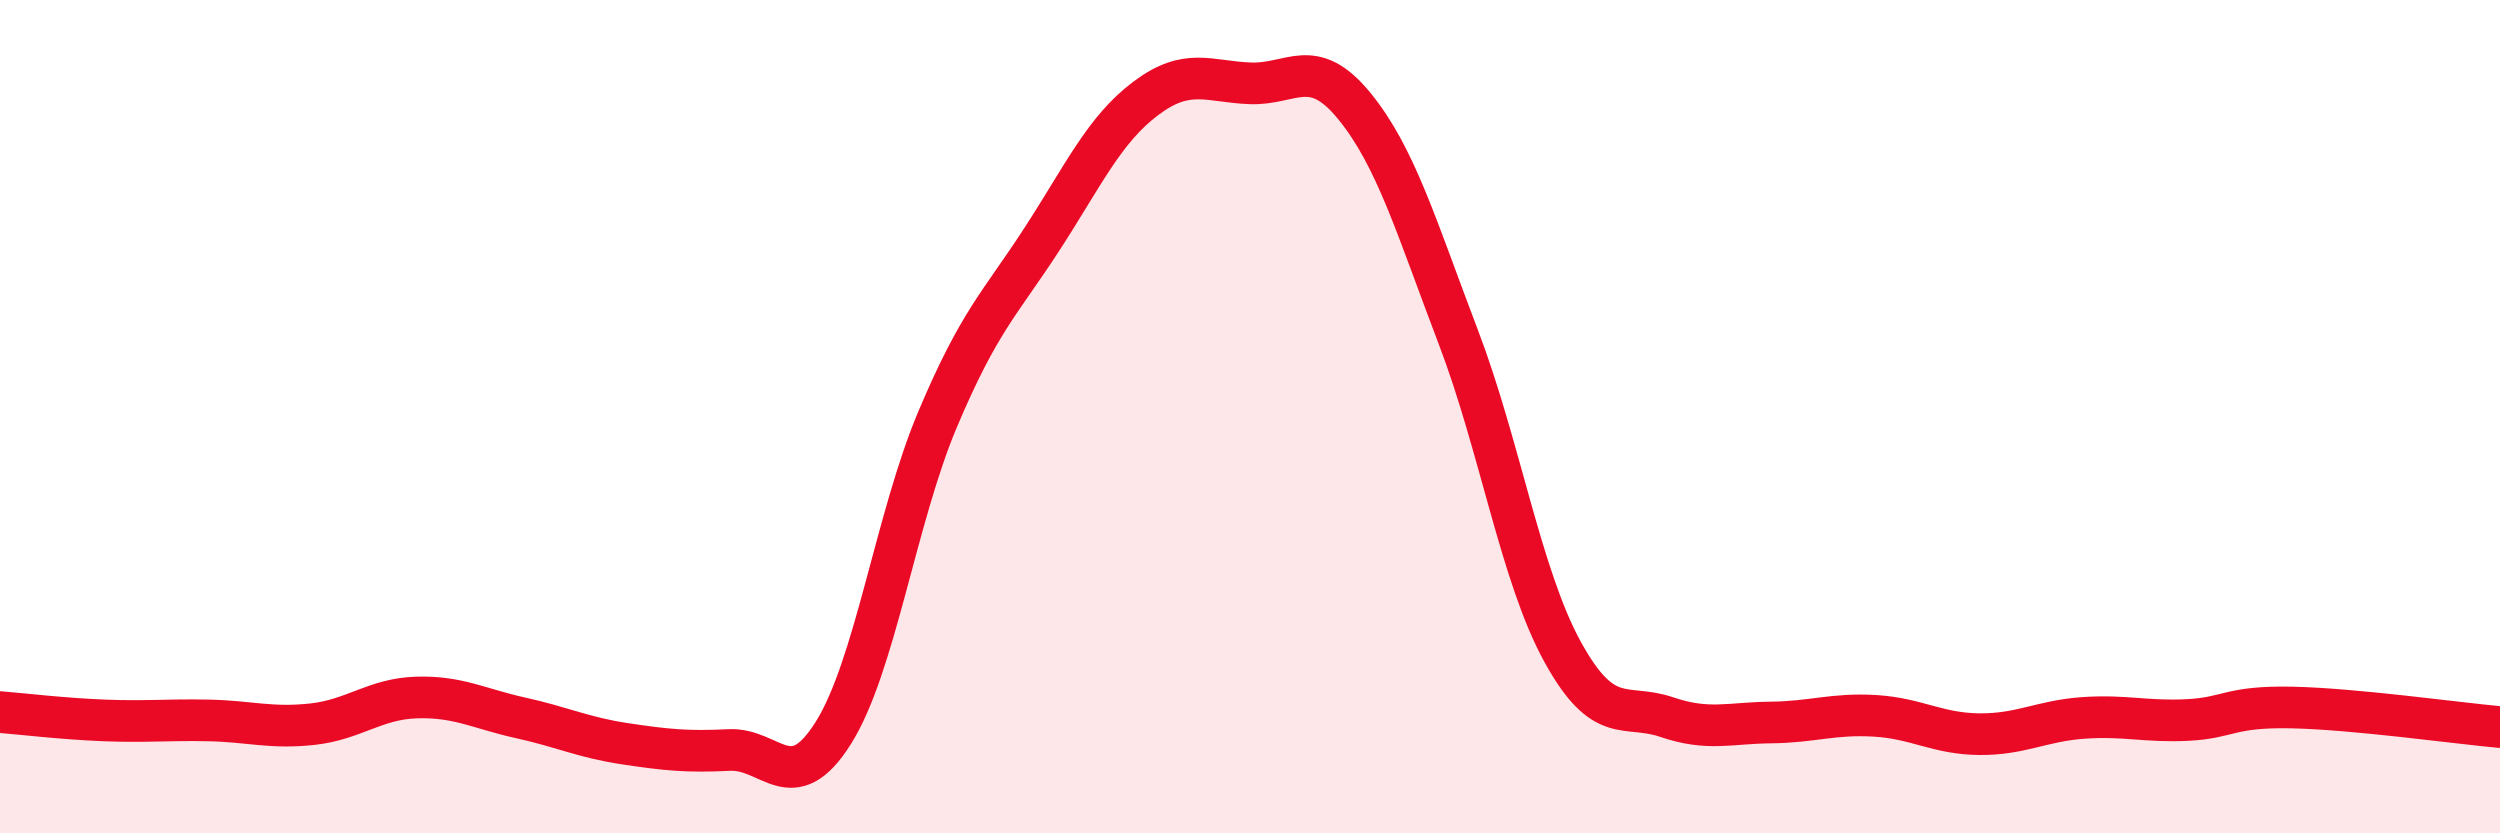
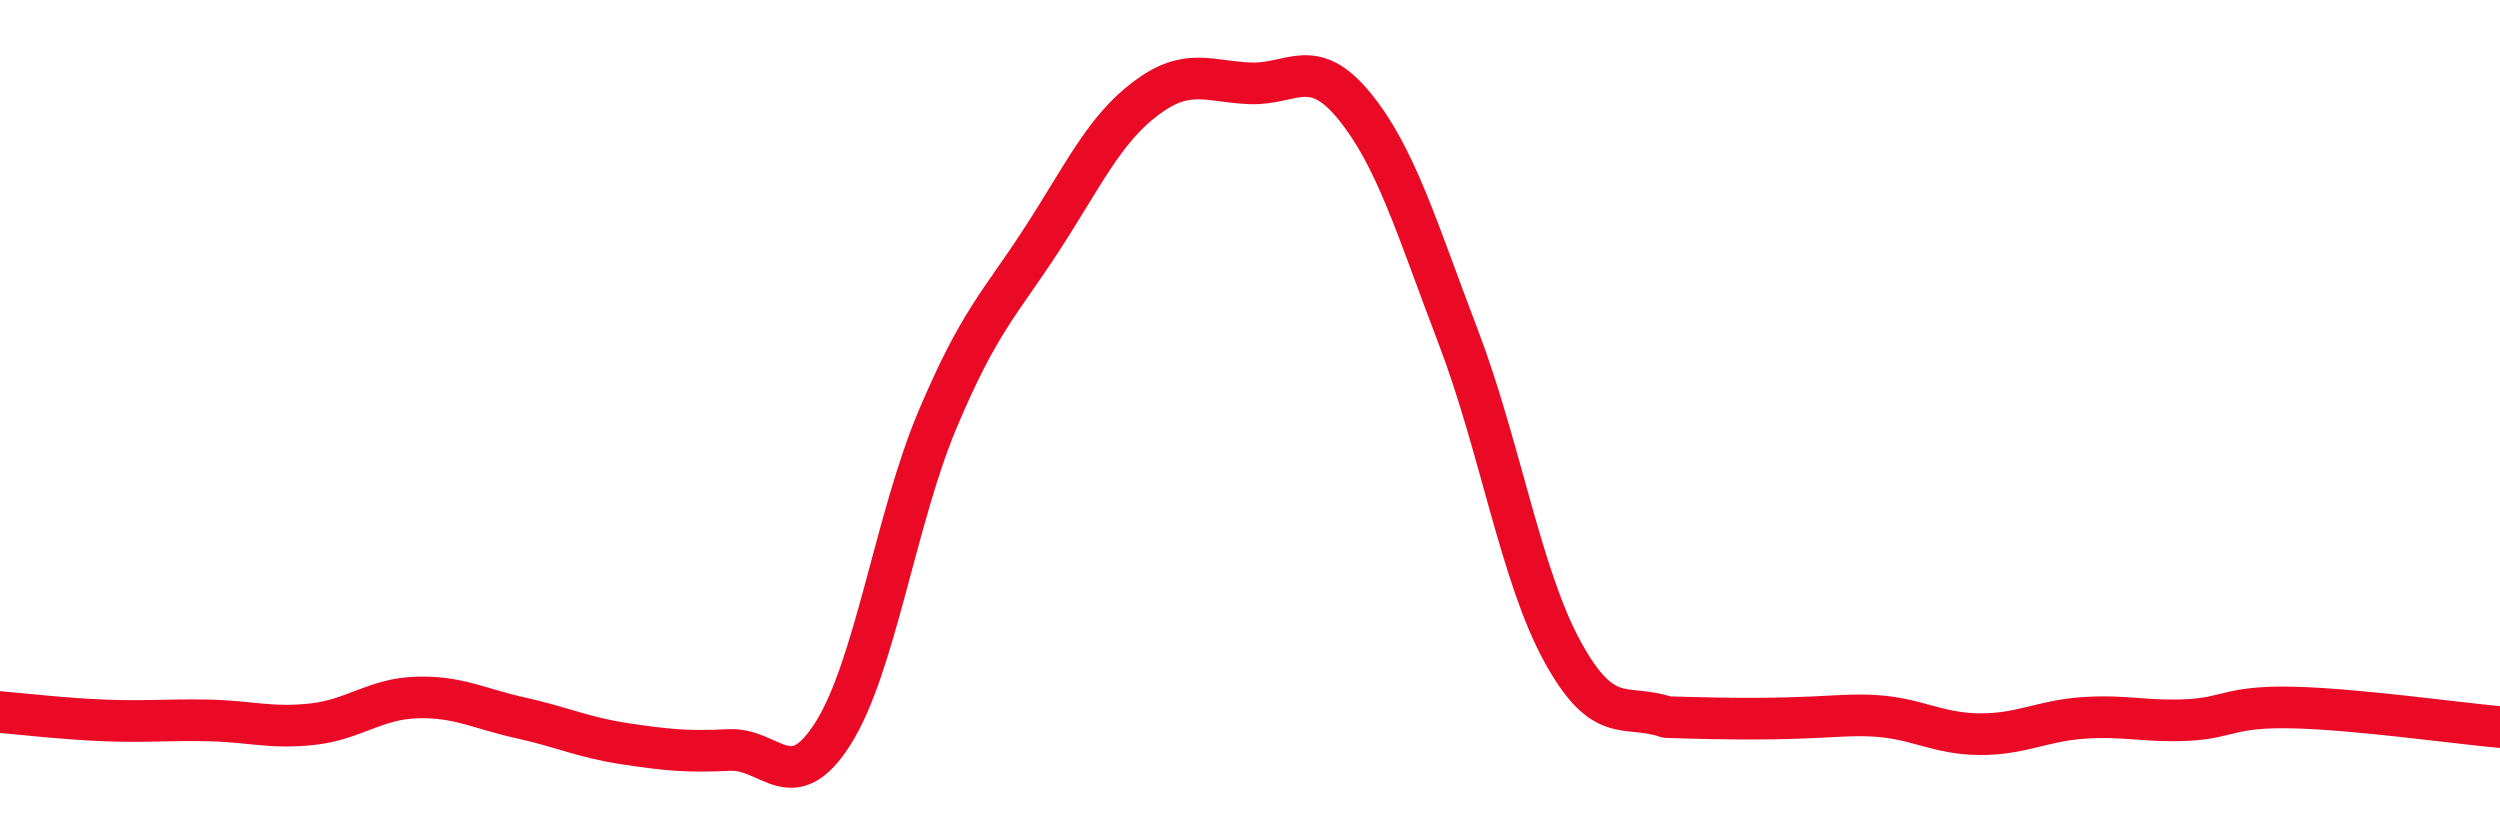
<svg xmlns="http://www.w3.org/2000/svg" width="60" height="20" viewBox="0 0 60 20">
-   <path d="M 0,17.09 C 0.5,17.13 1.5,17.25 2.5,17.29 C 3.5,17.33 4,17.27 5,17.29 C 6,17.31 6.5,17.49 7.5,17.38 C 8.5,17.27 9,16.77 10,16.74 C 11,16.71 11.5,17.01 12.5,17.23 C 13.5,17.45 14,17.7 15,17.85 C 16,18 16.5,18.05 17.5,18 C 18.5,17.95 19,19.18 20,17.59 C 21,16 21.5,12.44 22.5,10.07 C 23.5,7.7 24,7.29 25,5.75 C 26,4.21 26.5,3.11 27.5,2.36 C 28.5,1.61 29,1.96 30,2 C 31,2.04 31.5,1.32 32.5,2.54 C 33.5,3.76 34,5.47 35,8.09 C 36,10.71 36.5,13.82 37.5,15.64 C 38.5,17.46 39,16.87 40,17.21 C 41,17.55 41.5,17.35 42.5,17.34 C 43.5,17.33 44,17.12 45,17.18 C 46,17.24 46.5,17.61 47.5,17.62 C 48.5,17.63 49,17.3 50,17.23 C 51,17.16 51.5,17.33 52.5,17.28 C 53.5,17.23 53.5,16.95 55,16.98 C 56.5,17.01 59,17.36 60,17.45L60 20L0 20Z" fill="#EB0A25" opacity="0.1" stroke-linecap="round" stroke-linejoin="round" />
-   <path d="M 0,17.09 C 0.5,17.13 1.5,17.25 2.5,17.29 C 3.5,17.33 4,17.27 5,17.29 C 6,17.31 6.5,17.49 7.5,17.38 C 8.5,17.27 9,16.77 10,16.74 C 11,16.71 11.5,17.01 12.5,17.23 C 13.5,17.45 14,17.7 15,17.85 C 16,18 16.5,18.05 17.5,18 C 18.5,17.95 19,19.18 20,17.59 C 21,16 21.5,12.44 22.5,10.07 C 23.5,7.7 24,7.29 25,5.75 C 26,4.21 26.5,3.11 27.5,2.36 C 28.5,1.61 29,1.96 30,2 C 31,2.04 31.5,1.32 32.5,2.54 C 33.5,3.76 34,5.47 35,8.09 C 36,10.71 36.5,13.82 37.5,15.64 C 38.5,17.46 39,16.87 40,17.21 C 41,17.55 41.5,17.35 42.5,17.34 C 43.5,17.33 44,17.12 45,17.18 C 46,17.24 46.5,17.61 47.5,17.62 C 48.5,17.63 49,17.3 50,17.23 C 51,17.16 51.5,17.33 52.5,17.28 C 53.5,17.23 53.5,16.95 55,16.98 C 56.5,17.01 59,17.36 60,17.45" stroke="#EB0A25" stroke-width="1" fill="none" stroke-linecap="round" stroke-linejoin="round" />
+   <path d="M 0,17.09 C 0.5,17.13 1.5,17.25 2.5,17.29 C 3.5,17.33 4,17.27 5,17.29 C 6,17.31 6.5,17.49 7.5,17.38 C 8.5,17.27 9,16.77 10,16.74 C 11,16.71 11.5,17.01 12.5,17.23 C 13.5,17.45 14,17.7 15,17.85 C 16,18 16.5,18.05 17.5,18 C 18.5,17.95 19,19.18 20,17.59 C 21,16 21.5,12.44 22.5,10.07 C 23.5,7.7 24,7.29 25,5.75 C 26,4.21 26.5,3.11 27.5,2.36 C 28.5,1.61 29,1.96 30,2 C 31,2.04 31.5,1.32 32.5,2.54 C 33.5,3.76 34,5.47 35,8.09 C 36,10.71 36.5,13.82 37.5,15.64 C 38.5,17.46 39,16.87 40,17.21 C 43.5,17.33 44,17.12 45,17.18 C 46,17.24 46.5,17.61 47.5,17.62 C 48.5,17.63 49,17.3 50,17.23 C 51,17.16 51.5,17.33 52.5,17.28 C 53.5,17.23 53.5,16.95 55,16.98 C 56.5,17.01 59,17.36 60,17.45" stroke="#EB0A25" stroke-width="1" fill="none" stroke-linecap="round" stroke-linejoin="round" />
</svg>